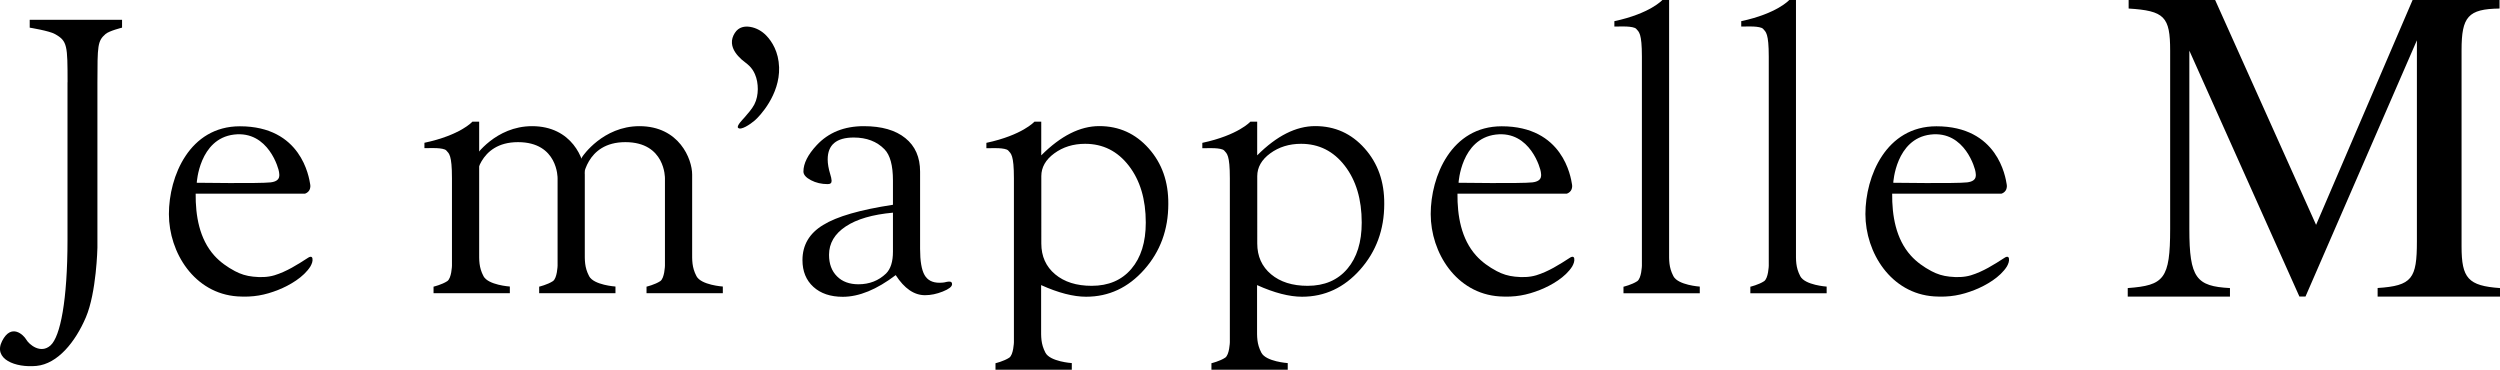
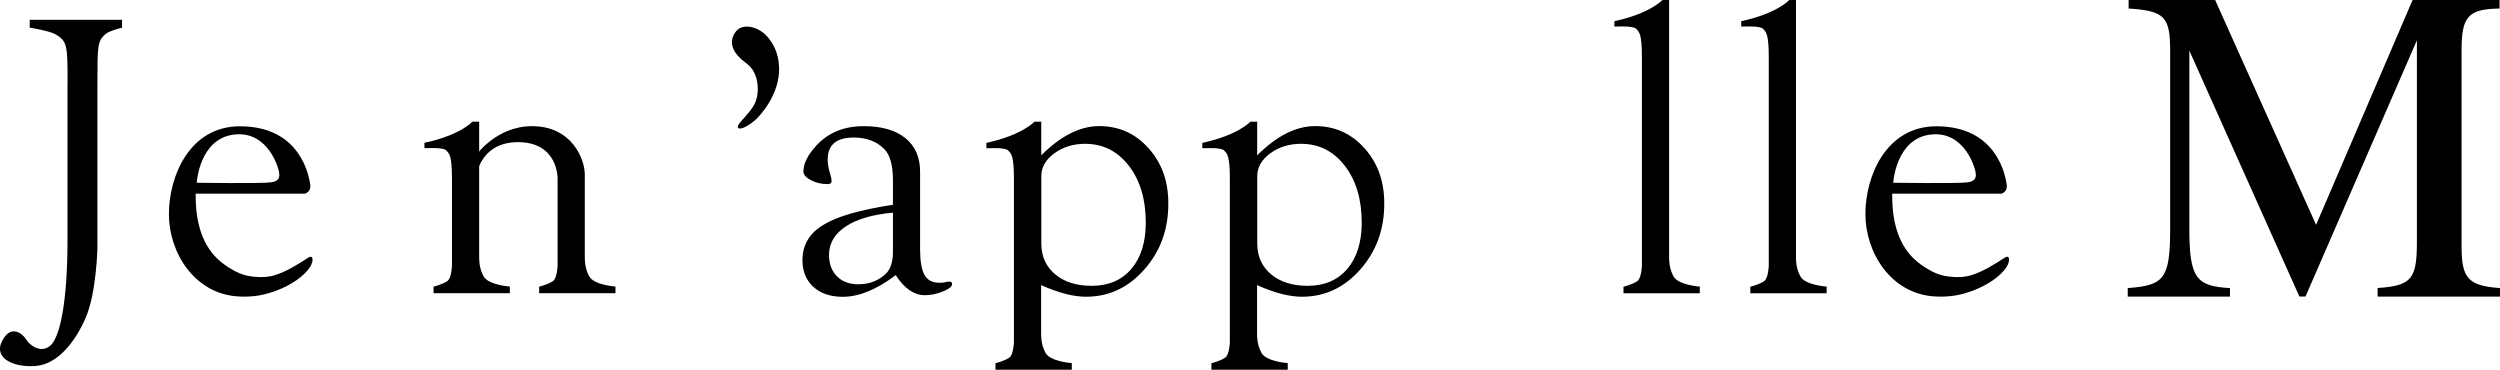
<svg xmlns="http://www.w3.org/2000/svg" version="1.1" x="0px" y="0px" width="389.58px" height="57.6px" viewBox="0 0 389.58 57.6" style="overflow:visible;enable-background:new 0 0 389.58 57.6;" xml:space="preserve">
  <defs>
</defs>
  <g>
    <path d="M370.51,46.21v-1.33c5.38-0.35,6.12-1.47,6.12-7.26V6.28l-17.36,39.93h-0.95L341.17,7.89v27.78c0,7.68,1.09,8.94,6.33,9.22   v1.33h-15.93v-1.33c5.65-0.42,6.61-1.4,6.61-9.22V7.89c0-5.3-0.89-6.21-6.47-6.56V0h13.48l15.73,35.04L375.96,0h13.55v1.33   c-4.9,0.07-5.92,1.26-5.92,6.49v30.58c0,4.96,1.02,6.14,5.99,6.49v1.33H370.51z" />
    <path d="M116.91,4.19c0.96,0.16,1.83,0.65,2.51,1.36c0.87,0.91,1.91,2.5,1.99,4.95c0.13,4.29-3.06,7.64-3.78,8.26   c-0.72,0.62-2.21,1.62-2.62,1.15c-0.27-0.31,0.81-1.37,0.97-1.56c0.55-0.65,1.17-1.31,1.57-2.07c0.38-0.73,0.53-1.57,0.54-2.39   c0-0.8-0.13-1.61-0.45-2.34c-0.21-0.48-0.5-0.92-0.87-1.28c-0.38-0.38-0.83-0.66-1.23-1.02c-0.71-0.65-1.4-1.49-1.48-2.5   c-0.05-0.57,0.14-1.13,0.44-1.6C115.13,4.15,116.11,4.06,116.91,4.19z" />
    <path d="M139.15,31.91v-3.79c0-2.34-0.44-3.96-1.32-4.86c-1.19-1.22-2.79-1.83-4.79-1.83c-2.7,0-4.06,1.14-4.06,3.41   c0,0.67,0.13,1.44,0.4,2.32c0.12,0.37,0.19,0.69,0.21,0.98c0.02,0.37-0.18,0.55-0.61,0.55c-0.96,0-1.83-0.2-2.61-0.61   c-0.78-0.41-1.17-0.86-1.17-1.35c0-1.26,0.69-2.63,2.06-4.1c1.84-1.98,4.29-2.97,7.34-2.97c2.79,0,4.95,0.62,6.48,1.86   c1.54,1.24,2.3,2.98,2.3,5.23v12.03c0,1.9,0.23,3.26,0.69,4.07c0.46,0.81,1.23,1.21,2.32,1.21c0.31,0,0.55-0.02,0.74-0.05   c0.37-0.09,0.61-0.13,0.74-0.13c0.35-0.02,0.51,0.12,0.49,0.43c-0.02,0.37-0.5,0.74-1.45,1.12c-0.95,0.38-1.87,0.57-2.77,0.57   c-1.69,0-3.21-1.04-4.56-3.13c-2.96,2.25-5.71,3.38-8.25,3.38c-1.92,0-3.45-0.52-4.58-1.55c-1.13-1.03-1.7-2.42-1.7-4.16   c0-2.35,1.07-4.18,3.22-5.48C130.42,33.73,134.04,32.69,139.15,31.91z M139.15,33.14c-3.18,0.29-5.63,1-7.36,2.15   s-2.6,2.62-2.6,4.42c0,1.41,0.41,2.52,1.24,3.35c0.82,0.83,1.94,1.24,3.34,1.24c1.71,0,3.14-0.56,4.31-1.68   c0.71-0.71,1.07-1.84,1.07-3.39V33.14z" />
    <path d="M10.53,12.88c-0.01-5.77-0.01-6.48-1.96-7.57C7.68,4.8,4.63,4.31,4.63,4.31V3.09l0,0h14.39v1.22c0,0-1.99,0.49-2.57,0.99   c-1.26,1.09-1.26,1.8-1.27,7.57c-0.01,6.3,0,25.73,0,25.73s-0.14,6.95-1.79,10.83s-4.41,7.27-7.7,7.59   c-3.29,0.32-6.8-1.06-5.36-3.88c1.43-2.81,3.34-0.96,3.77-0.21s2.23,2.28,3.77,0.9c1.54-1.38,2.65-7.06,2.65-16.46s0-24.63,0-24.63   " />
    <path d="M48.69,40.29c-0.01-0.07-0.03-0.14-0.08-0.19c-0.14-0.17-0.41-0.06-0.59,0.06c-1.67,1.08-3.36,2.16-5.26,2.74   c-1.07,0.32-2.21,0.33-3.32,0.21c-1.05-0.11-1.92-0.38-2.83-0.86c-1.19-0.63-2.31-1.42-3.21-2.42c-2.35-2.61-2.94-6.25-2.91-9.65   h17.03c0,0,1.01-0.27,0.82-1.44c-0.19-1.17-1.4-9.06-10.96-9.06c-7.84,0-11.06,7.78-11.06,13.68c0,6.02,3.98,12.38,10.7,12.83   c2.41,0.16,4.29-0.2,6.35-1.02c1.78-0.71,3.96-1.98,5-3.65C48.58,41.14,48.77,40.71,48.69,40.29z M36.46,20.97   c5.42-0.65,7,5.47,7.02,5.82s0.4,1.43-1.31,1.63c-1.7,0.2-11.51,0.06-11.51,0.06S31.04,21.63,36.46,20.97z" />
-     <path d="M245.32,40.29c-0.01-0.07-0.03-0.14-0.08-0.19c-0.14-0.17-0.41-0.06-0.59,0.06c-1.67,1.08-3.36,2.16-5.26,2.74   c-1.07,0.32-2.21,0.33-3.32,0.21c-1.05-0.11-1.92-0.38-2.83-0.86c-1.19-0.63-2.31-1.42-3.21-2.42c-2.35-2.61-2.94-6.25-2.91-9.65   h17.03c0,0,1.01-0.27,0.82-1.44c-0.19-1.17-1.4-9.06-10.96-9.06c-7.84,0-11.06,7.78-11.06,13.68c0,6.02,3.98,12.38,10.7,12.83   c2.41,0.16,4.29-0.2,6.35-1.02c1.78-0.71,3.96-1.98,5-3.65C245.21,41.14,245.39,40.71,245.32,40.29z M233.09,20.97   c5.42-0.65,7,5.47,7.02,5.82s0.4,1.43-1.31,1.63c-1.7,0.2-11.51,0.06-11.51,0.06S227.67,21.63,233.09,20.97z" />
    <path d="M313.06,40.29c-0.01-0.07-0.03-0.14-0.08-0.19c-0.14-0.17-0.41-0.06-0.59,0.06c-1.67,1.08-3.36,2.16-5.26,2.74   c-1.07,0.32-2.21,0.33-3.32,0.21c-1.05-0.11-1.92-0.38-2.83-0.86c-1.19-0.63-2.31-1.42-3.21-2.42c-2.35-2.61-2.94-6.25-2.91-9.65   h17.03c0,0,1.01-0.27,0.82-1.44c-0.19-1.17-1.4-9.06-10.96-9.06c-7.84,0-11.06,7.78-11.06,13.68c0,6.02,3.98,12.38,10.7,12.83   c2.41,0.16,4.29-0.2,6.35-1.02c1.78-0.71,3.96-1.98,5-3.65C312.95,41.14,313.13,40.71,313.06,40.29z M300.83,20.97   c5.42-0.65,7,5.47,7.02,5.82s0.4,1.43-1.31,1.63c-1.7,0.2-11.51,0.06-11.51,0.06S295.41,21.63,300.83,20.97z" />
    <path d="M66.14,22.25v0.83h0.71c0,0,2.28-0.11,2.7,0.37c0.42,0.48,0.88,0.65,0.88,4.33s0,13.63,0,13.63s-0.06,1.95-0.73,2.4   c-0.83,0.55-2.14,0.86-2.14,0.86v1.02h11.89v-1.04c0,0-3.38-0.22-4.11-1.62c-0.73-1.4-0.67-2.49-0.67-3.85s0-11.99,0-11.99v-8.23   h-1.06C73.63,18.96,71.75,21.06,66.14,22.25z" />
    <path d="M179,23.12c-2.06-2.31-4.62-3.47-7.7-3.47c-2.99,0-6,1.52-9.03,4.55h-0.01v-5.24h-1.06c0,0-1.88,2.1-7.49,3.3v0.83h0.71   c0,0,2.28-0.11,2.7,0.37c0.42,0.48,0.88,0.65,0.88,4.33s0,25.55,0,25.55s-0.06,1.95-0.73,2.4c-0.83,0.55-2.14,0.86-2.14,0.86v1.02   h11.89v-1.04c0,0-3.38-0.22-4.11-1.62c-0.73-1.4-0.67-2.49-0.67-3.85c0-0.45,0-3.2,0-6.68l0.01,0c2.68,1.21,5.02,1.81,7,1.81   c3.54,0,6.56-1.41,9.06-4.23c2.5-2.82,3.75-6.23,3.75-10.22C182.09,28.31,181.06,25.43,179,23.12z M176.3,41.9   c-1.5,1.76-3.56,2.64-6.18,2.64c-2.37,0-4.27-0.6-5.7-1.8c-1.43-1.2-2.15-2.8-2.15-4.8V27.45c0-1.37,0.67-2.56,2.02-3.55   c1.35-0.99,2.95-1.49,4.81-1.49c2.78,0,5.05,1.14,6.81,3.42c1.76,2.28,2.64,5.23,2.64,8.85C178.55,37.74,177.8,40.14,176.3,41.9z" />
    <path d="M212.65,23.12c-2.06-2.31-4.62-3.47-7.7-3.47c-2.99,0-6,1.52-9.03,4.55h-0.01v-5.24h-1.06c0,0-1.88,2.1-7.49,3.3v0.83h0.71   c0,0,2.28-0.11,2.7,0.37c0.42,0.48,0.88,0.65,0.88,4.33s0,25.55,0,25.55s-0.06,1.95-0.73,2.4c-0.83,0.55-2.14,0.86-2.14,0.86v1.02   h11.89v-1.04c0,0-3.38-0.22-4.11-1.62c-0.73-1.4-0.67-2.49-0.67-3.85c0-0.45,0-3.2,0-6.68l0.01,0c2.68,1.21,5.02,1.81,7,1.81   c3.54,0,6.56-1.41,9.06-4.23c2.5-2.82,3.75-6.23,3.75-10.22C215.74,28.31,214.71,25.43,212.65,23.12z M209.95,41.9   c-1.5,1.76-3.56,2.64-6.18,2.64c-2.37,0-4.27-0.6-5.7-1.8c-1.43-1.2-2.15-2.8-2.15-4.8V27.45c0-1.37,0.67-2.56,2.02-3.55   c1.35-0.99,2.95-1.49,4.81-1.49c2.78,0,5.05,1.14,6.81,3.42c1.76,2.28,2.64,5.23,2.64,8.85C212.2,37.74,211.45,40.14,209.95,41.9z" />
    <path d="M251.57,3.3v0.83h0.71c0,0,2.28-0.11,2.7,0.37s0.88,0.65,0.88,4.33s0,32.59,0,32.59s-0.06,1.95-0.73,2.4   c-0.83,0.55-2.14,0.86-2.14,0.86v1.02h11.89v-1.04c0,0-3.38-0.22-4.11-1.62s-0.67-2.49-0.67-3.85s0-30.94,0-30.94V0h-1.05   C259.05,0,257.17,2.1,251.57,3.3z" />
    <path d="M271.34,3.3v0.83h0.71c0,0,2.28-0.11,2.7,0.37c0.42,0.48,0.88,0.65,0.88,4.33s0,32.59,0,32.59s-0.06,1.95-0.73,2.4   c-0.83,0.55-2.14,0.86-2.14,0.86v1.02h11.89v-1.04c0,0-3.38-0.22-4.11-1.62s-0.67-2.49-0.67-3.85s0-30.94,0-30.94V0h-1.05   C278.83,0,276.95,2.1,271.34,3.3z" />
    <path d="M74.08,28.07c0,0,0.38-5.92,6.64-5.92s6.17,5.63,6.17,5.63c0,3.68,0,13.63,0,13.63s-0.06,1.95-0.73,2.4   c-0.83,0.55-2.14,0.86-2.14,0.86v1.02h11.89v-1.04c0,0-3.38-0.22-4.11-1.62c-0.73-1.4-0.67-2.49-0.67-3.85s0-11.99,0-11.99   c0-2.39-2.01-7.53-8.22-7.53c-5.7,0-8.85,4.7-8.85,4.7V28.07z" />
-     <path d="M90.81,28.07c0,0,0.38-5.92,6.64-5.92s6.17,5.63,6.17,5.63c0,3.68,0,13.63,0,13.63s-0.06,1.95-0.73,2.4   c-0.83,0.55-2.14,0.86-2.14,0.86v1.02h11.89v-1.04c0,0-3.38-0.22-4.11-1.62c-0.73-1.4-0.67-2.49-0.67-3.85s0-11.99,0-11.99   c0-2.39-2.01-7.53-8.22-7.53c-5.7,0-8.85,4.7-8.85,4.7l-0.54,0.88L90.81,28.07z" />
  </g>
</svg>